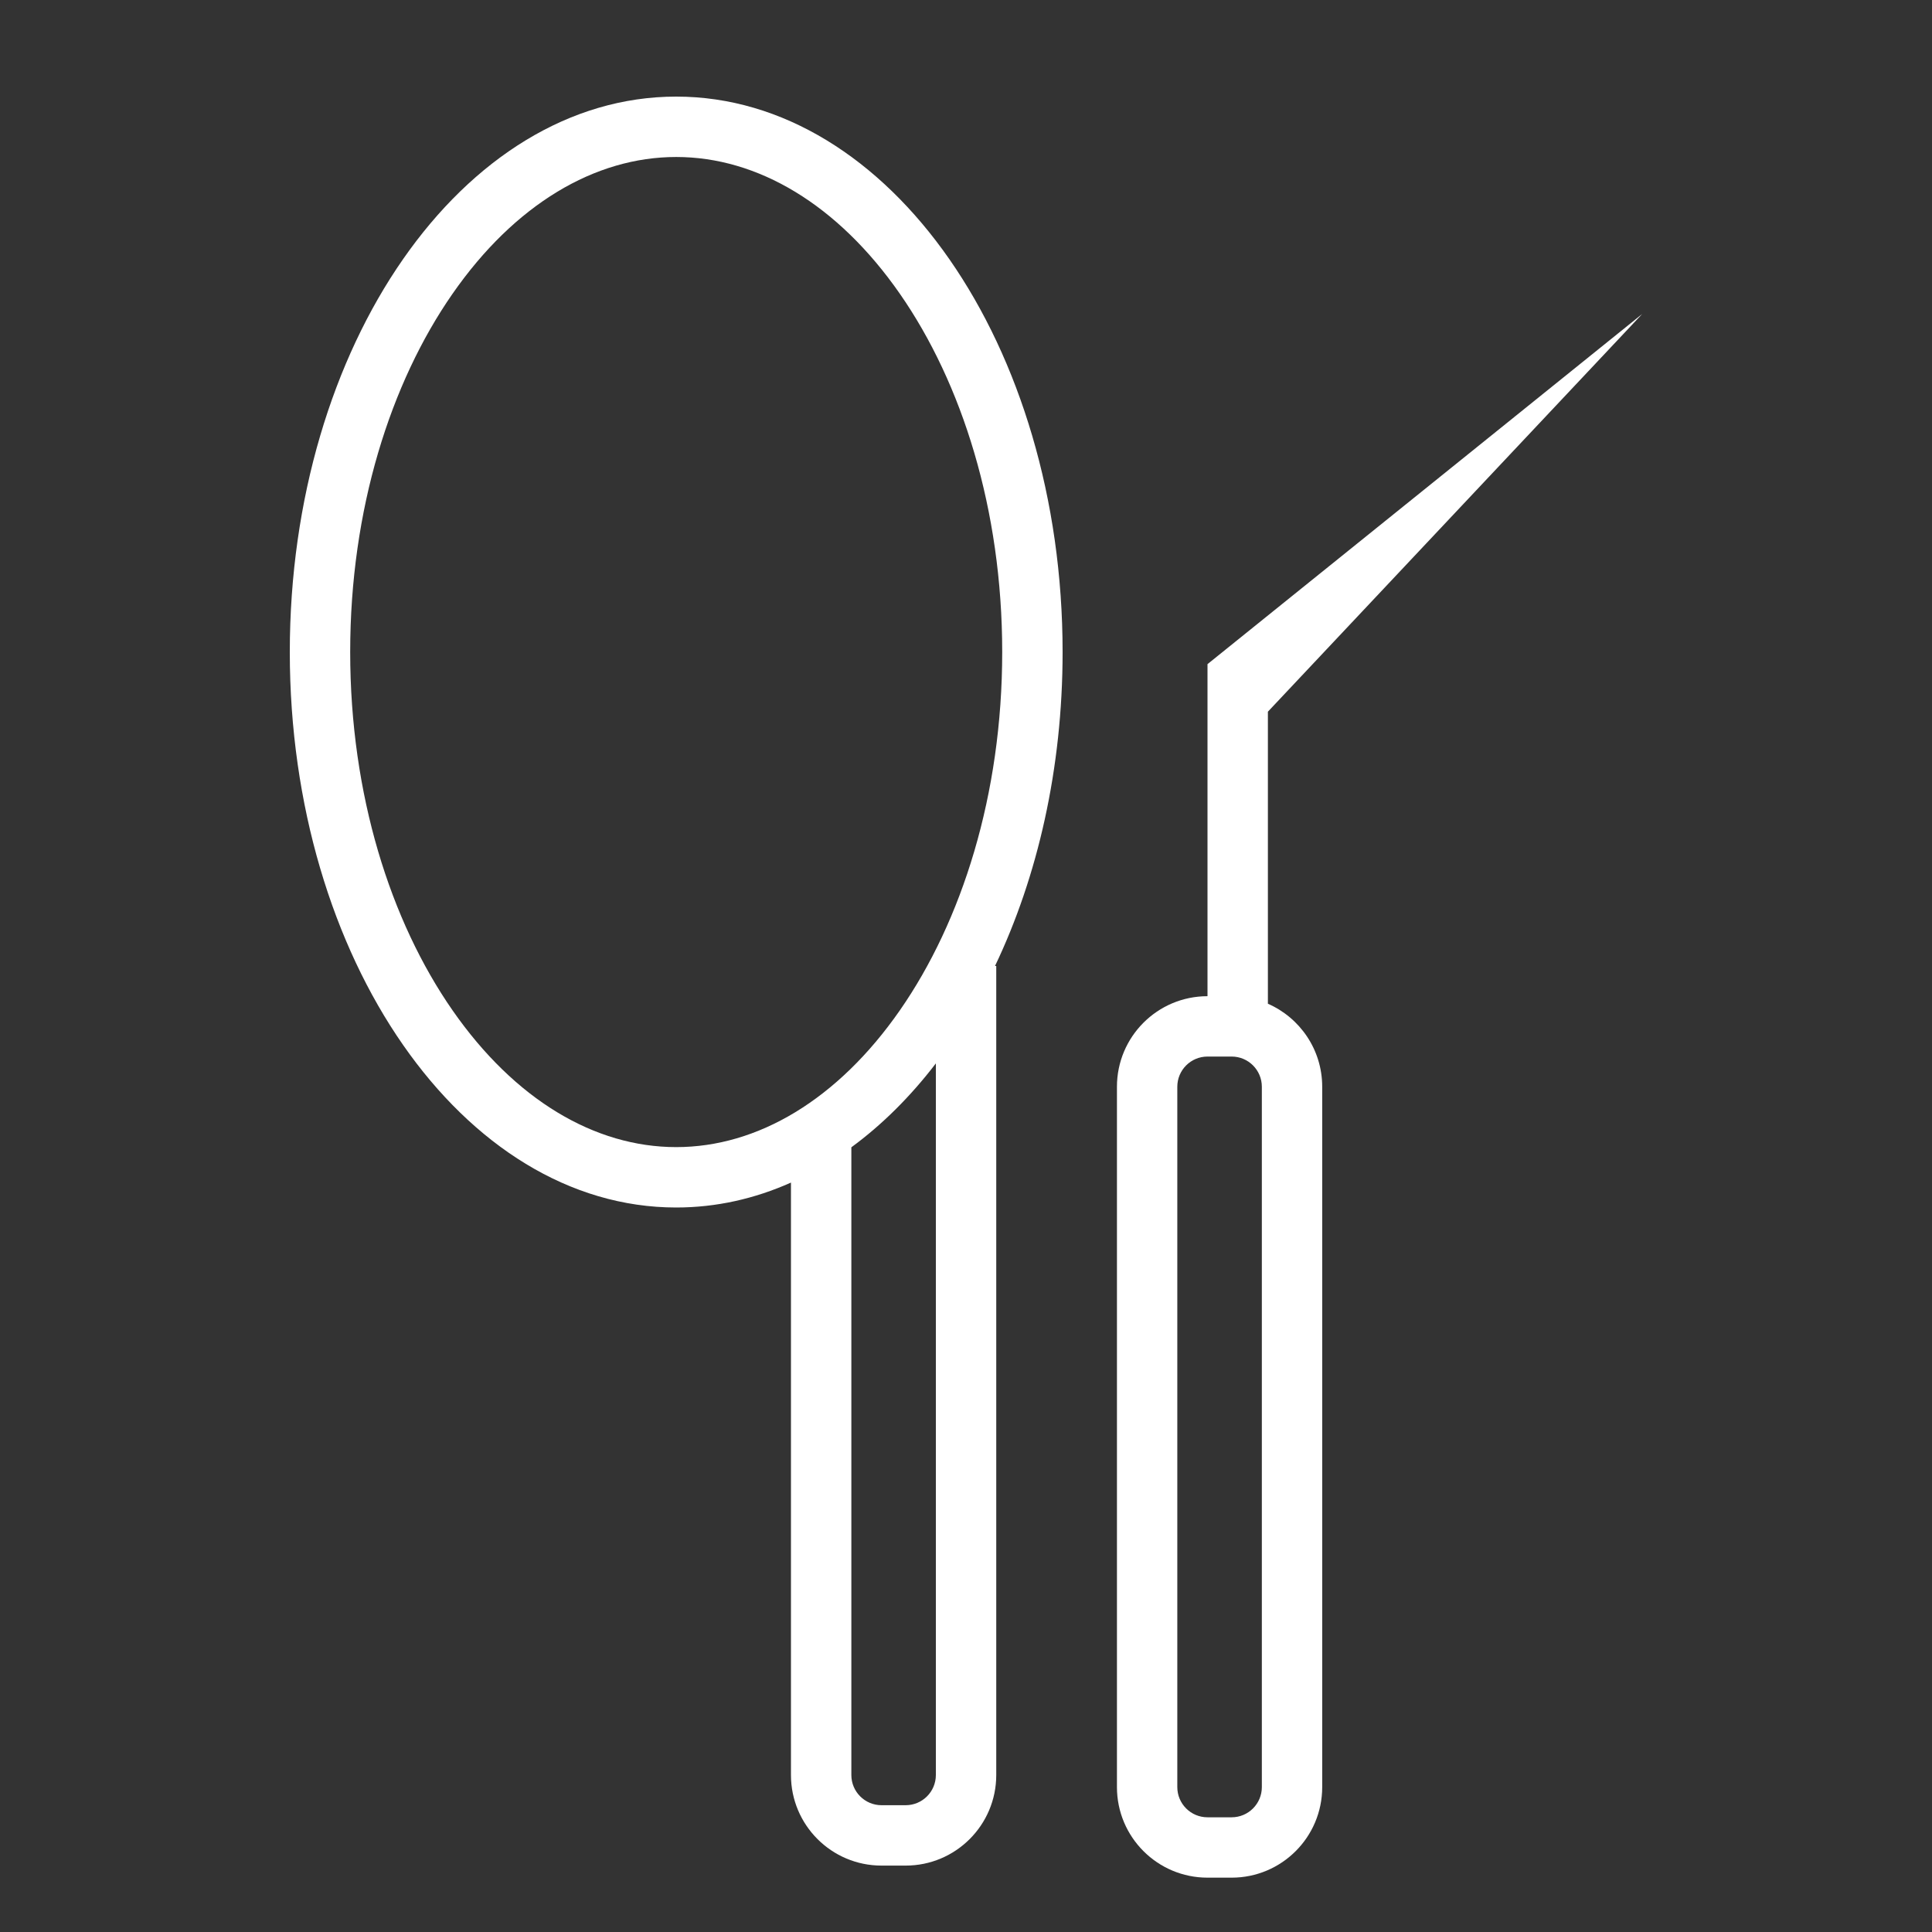
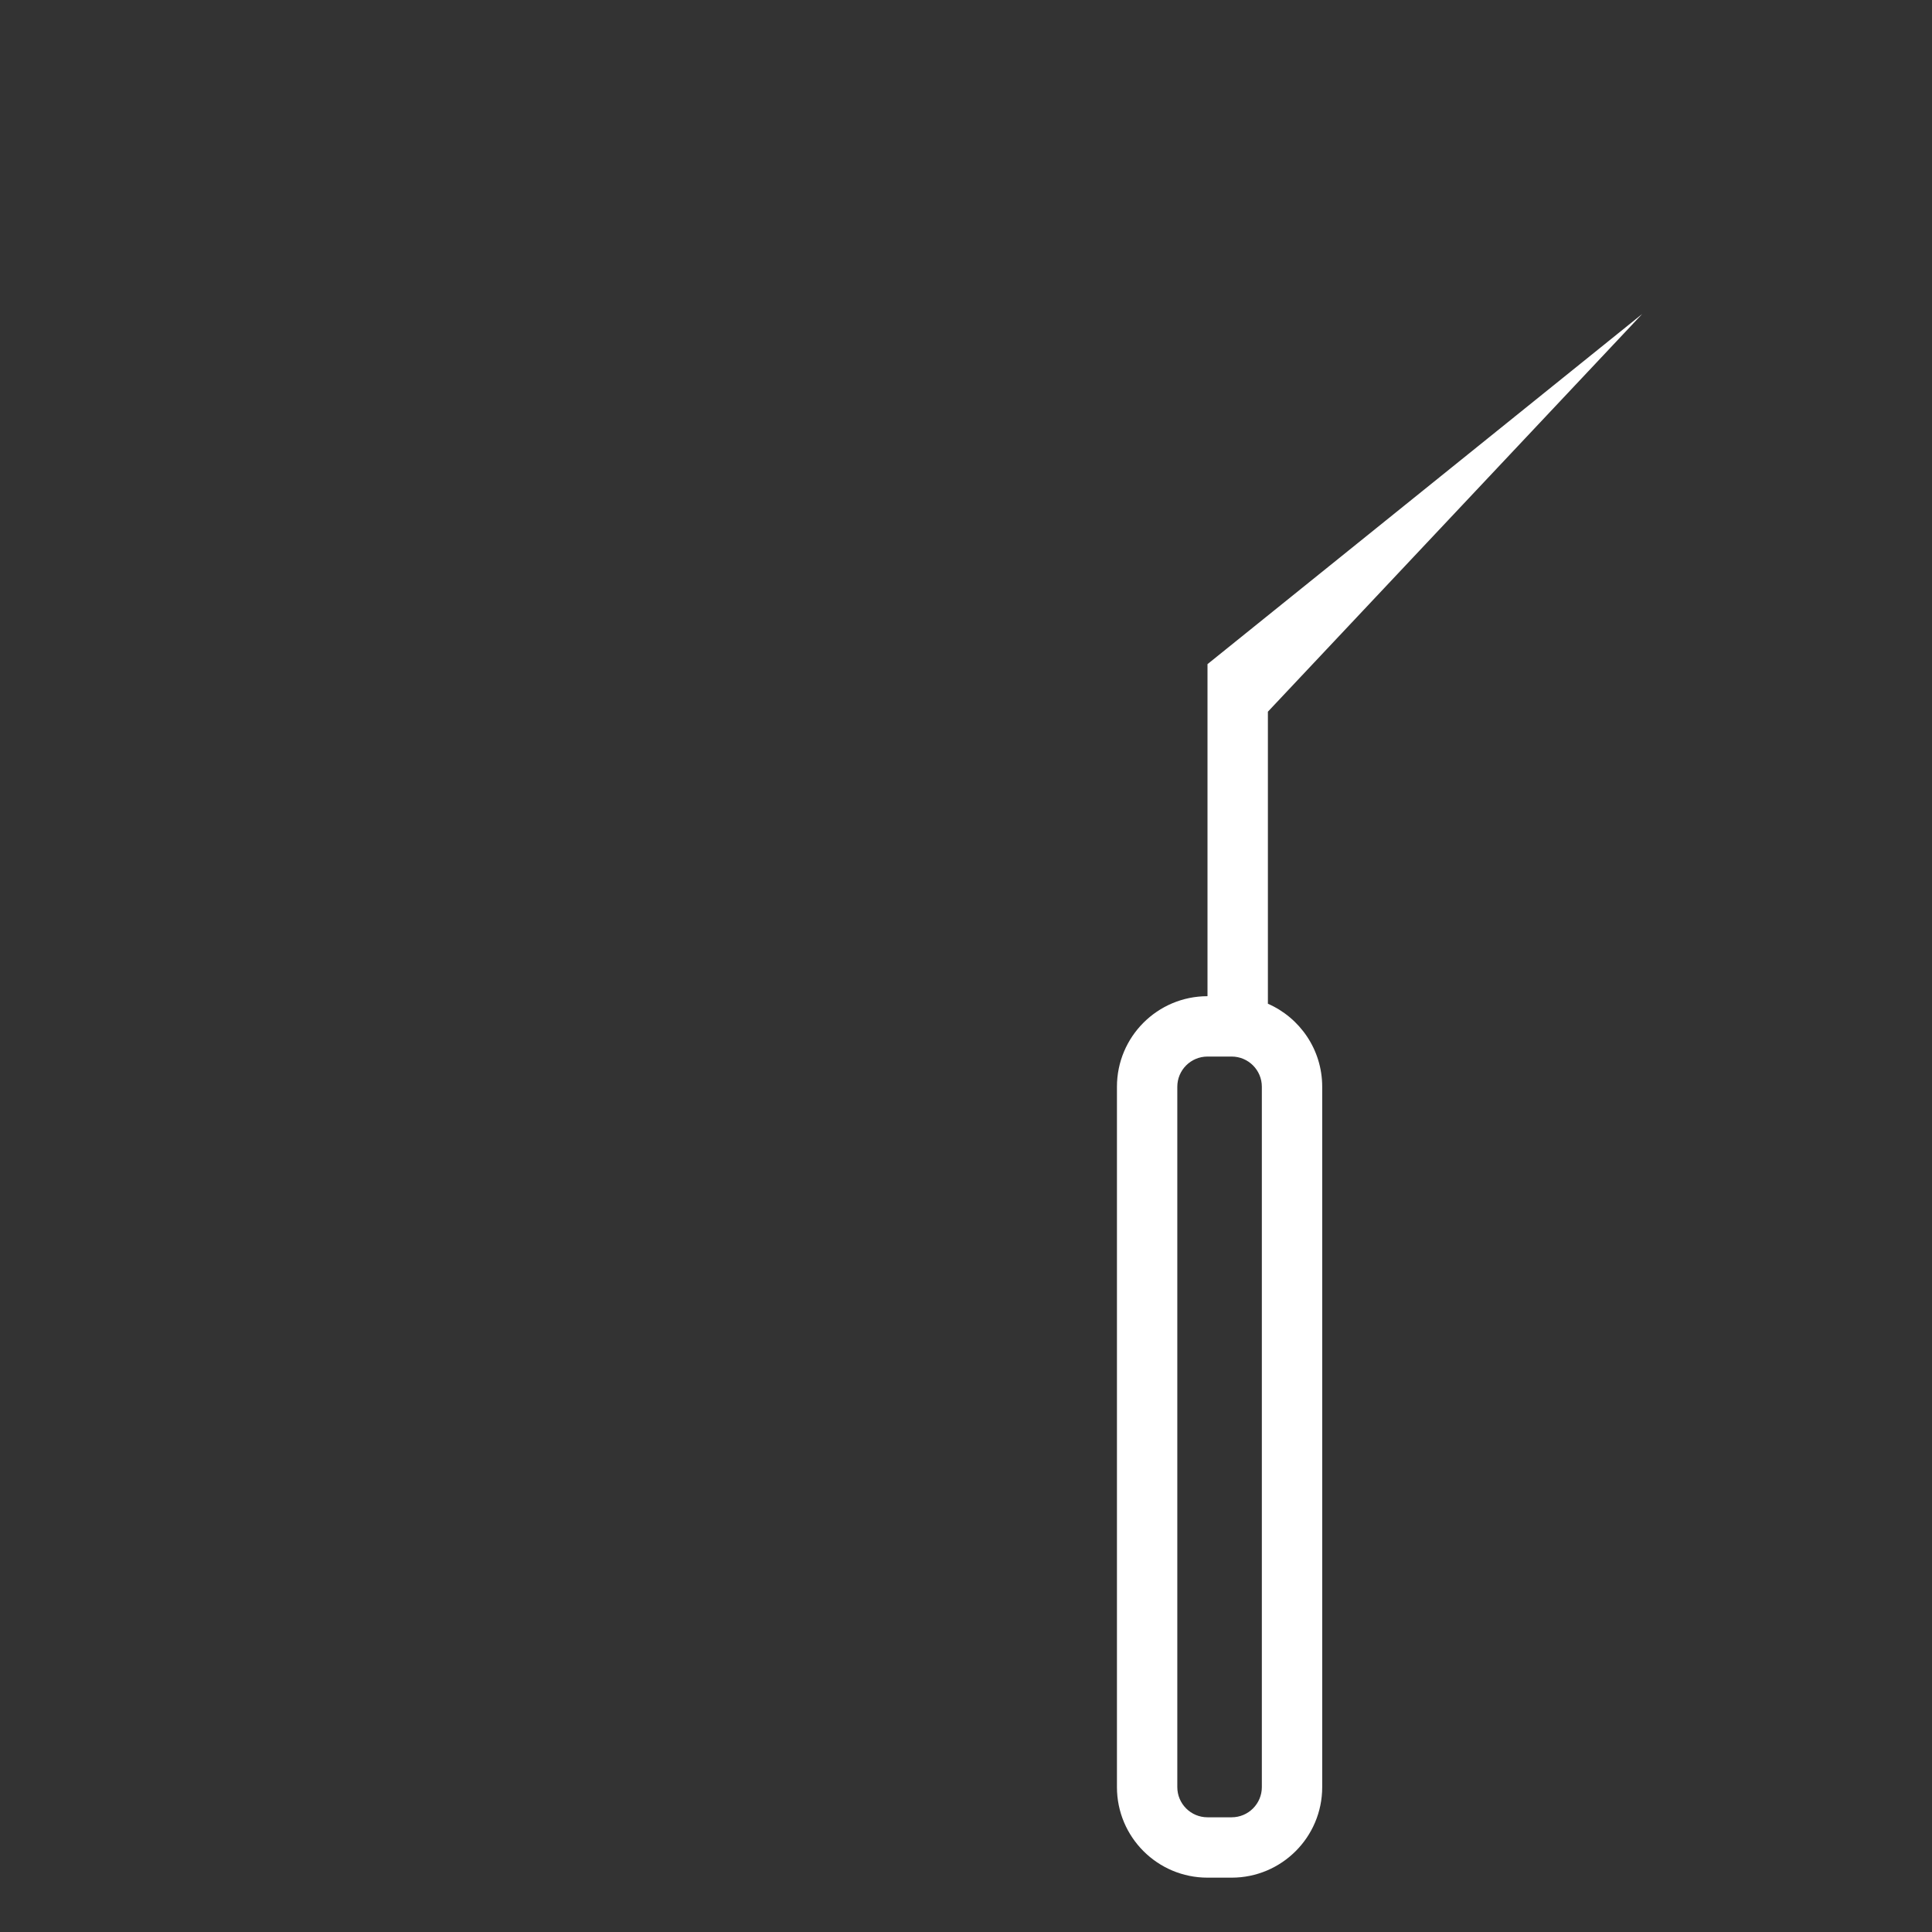
<svg xmlns="http://www.w3.org/2000/svg" width="70" height="70" viewBox="0 0 70 70" fill="none">
  <rect x="0" y="0" width="70" height="70" fill="#333333" stroke="none" />
-   <path fill-rule="evenodd" clip-rule="evenodd" d="M36.312 23.625C36.312 28.791 34.852 33.374 32.604 36.606C30.35 39.846 27.45 41.562 24.5 41.562C21.55 41.562 18.65 39.846 16.396 36.606C14.148 33.374 12.688 28.791 12.688 23.625C12.688 18.459 14.148 13.876 16.396 10.644C18.65 7.404 21.55 5.688 24.5 5.688C27.45 5.688 30.35 7.404 32.604 10.644C34.852 13.876 36.312 18.459 36.312 23.625ZM28.658 42.847C27.344 43.434 25.948 43.75 24.5 43.75C16.768 43.75 10.5 34.74 10.5 23.625C10.5 12.51 16.768 3.5 24.5 3.5C32.232 3.5 38.5 12.51 38.5 23.625C38.5 27.846 37.596 31.764 36.051 35H36.096V64.312C36.096 66.124 34.626 67.594 32.814 67.594H31.939C30.127 67.594 28.658 66.124 28.658 64.312V42.847ZM30.846 41.569V64.312C30.846 64.916 31.335 65.406 31.939 65.406H32.814C33.418 65.406 33.908 64.916 33.908 64.312V38.529C32.99 39.727 31.961 40.752 30.846 41.569Z" fill="white" />
  <path fill-rule="evenodd" clip-rule="evenodd" d="M59.5 11.376L43.75 24.063V36.094C41.938 36.094 40.469 37.563 40.469 39.375V64.75C40.469 66.562 41.938 68.031 43.75 68.031H44.625C46.437 68.031 47.906 66.562 47.906 64.75V39.375C47.906 38.029 47.096 36.873 45.938 36.367V25.786L59.5 11.376ZM43.75 38.281C43.146 38.281 42.656 38.771 42.656 39.375V64.75C42.656 65.354 43.146 65.844 43.75 65.844H44.625C45.229 65.844 45.719 65.354 45.719 64.75V39.375C45.719 38.771 45.229 38.281 44.625 38.281H43.75Z" fill="white" />
</svg>